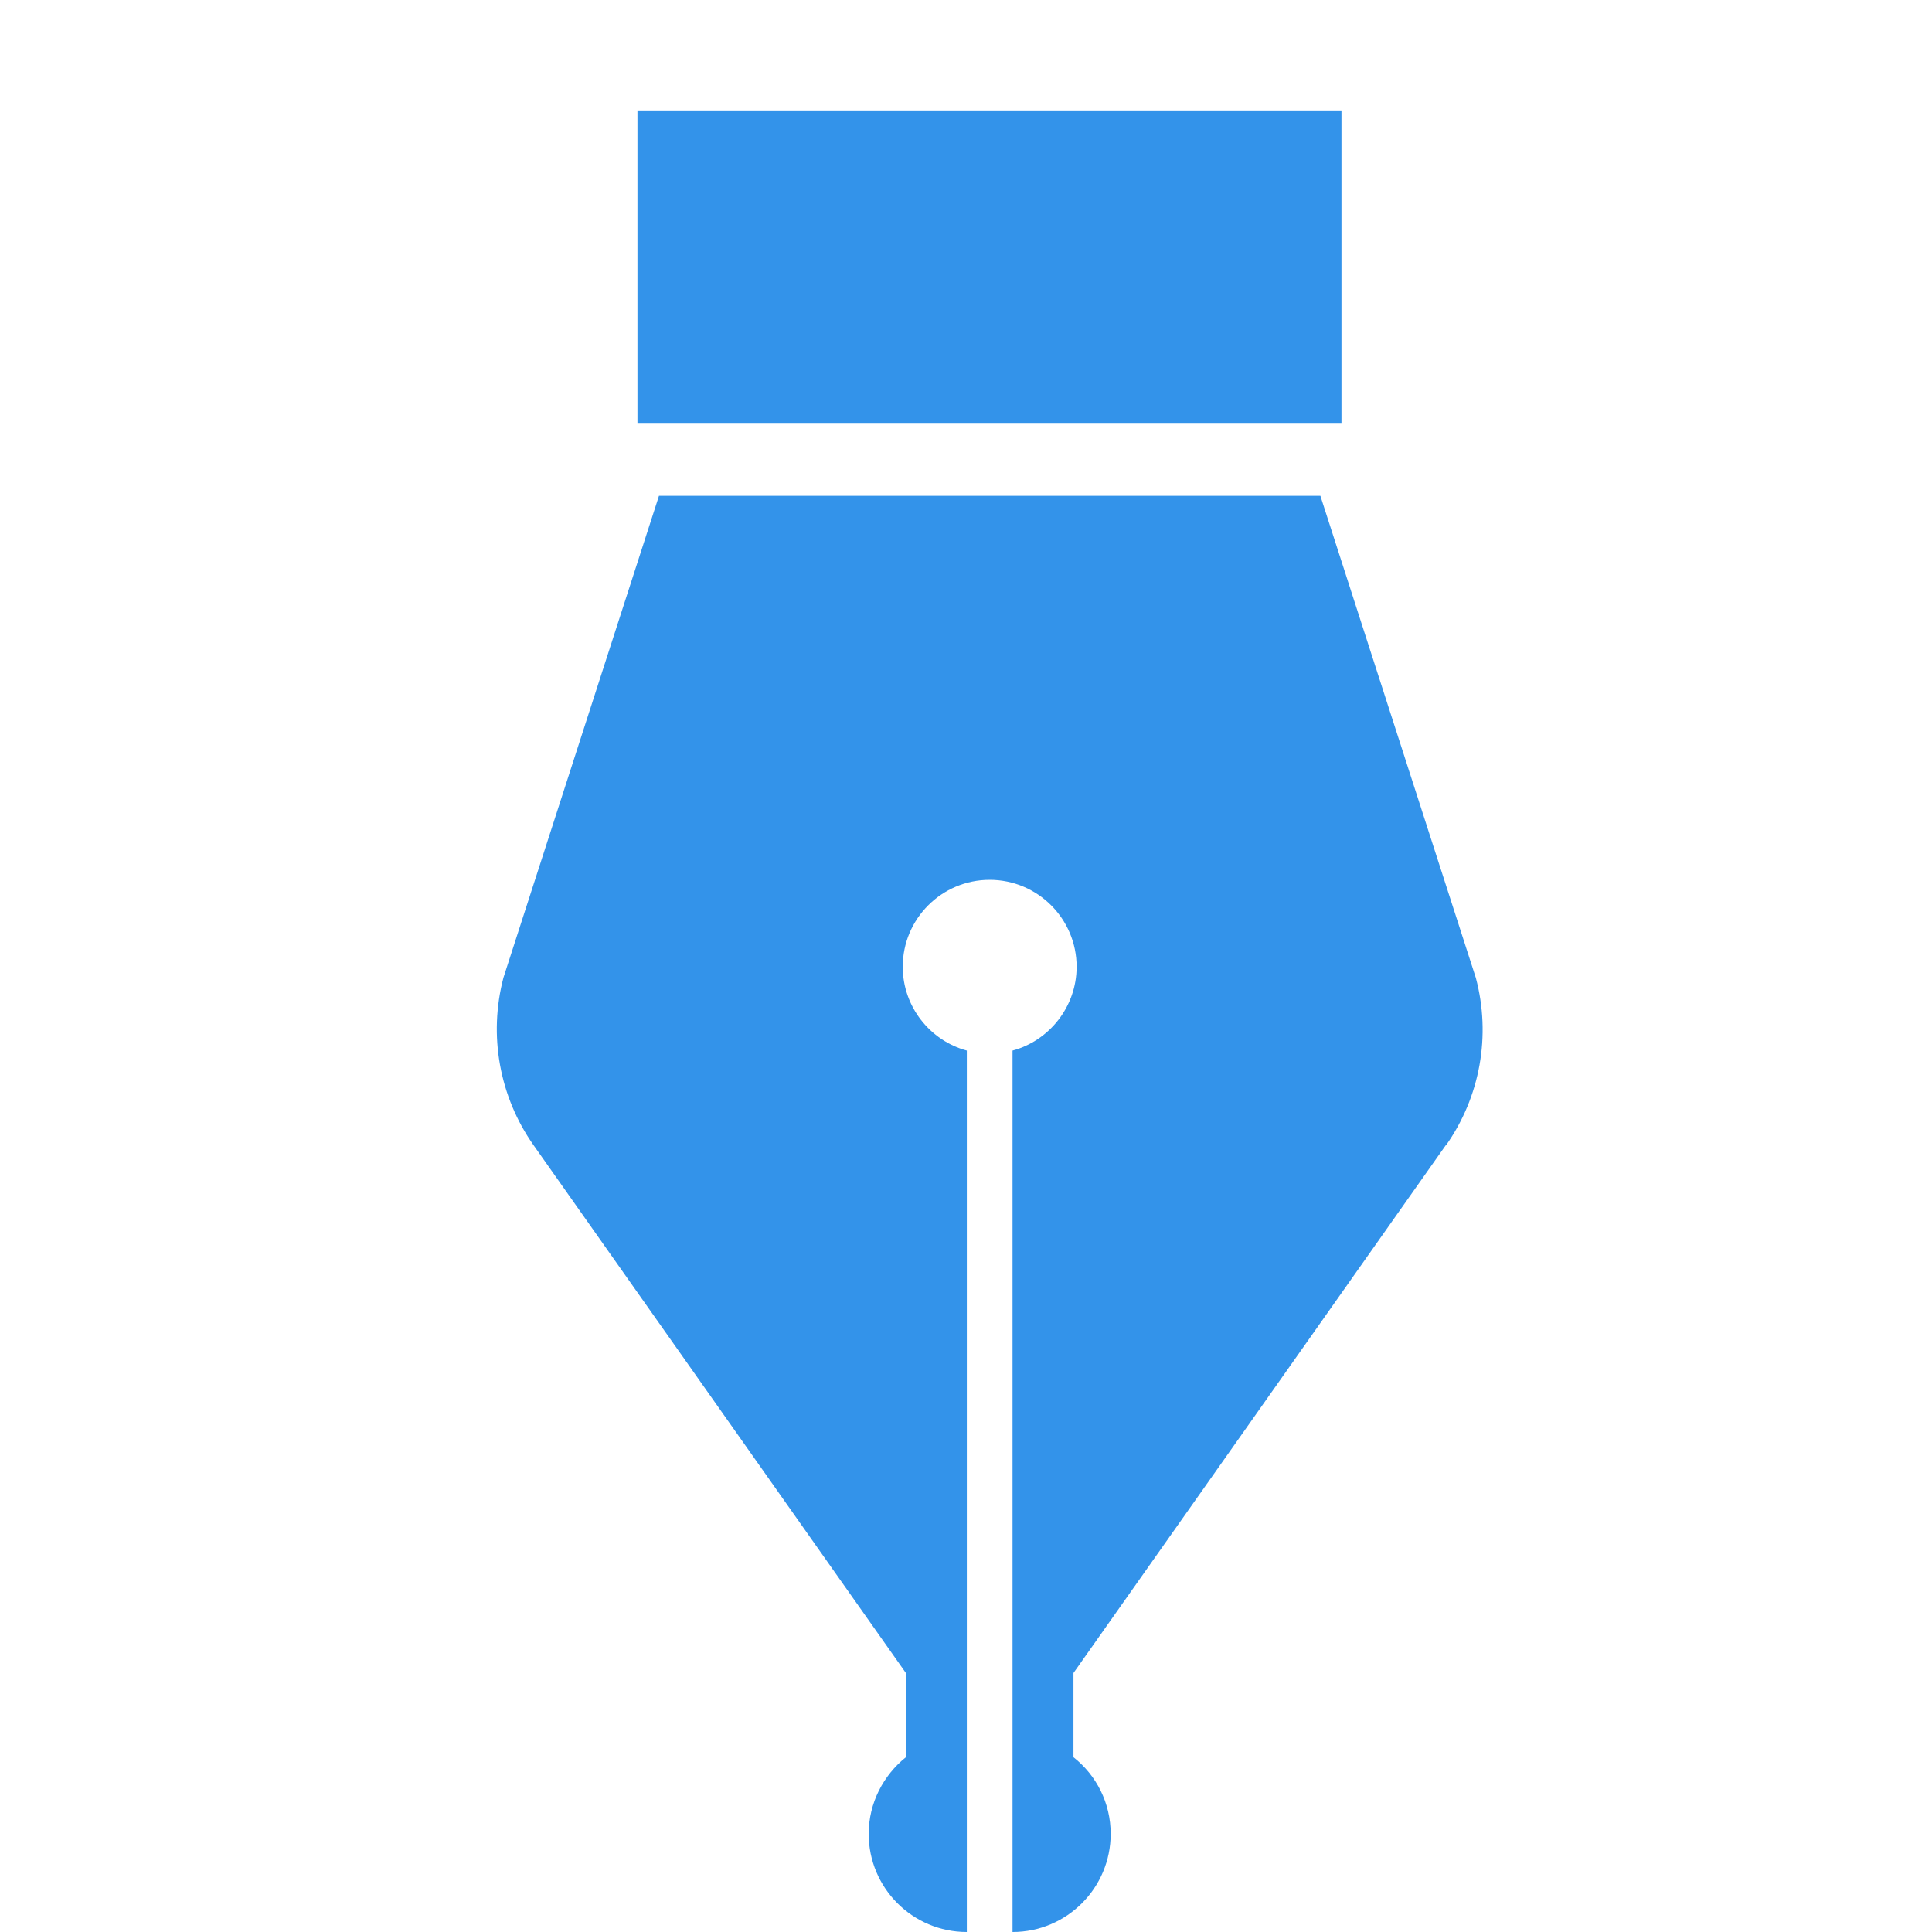
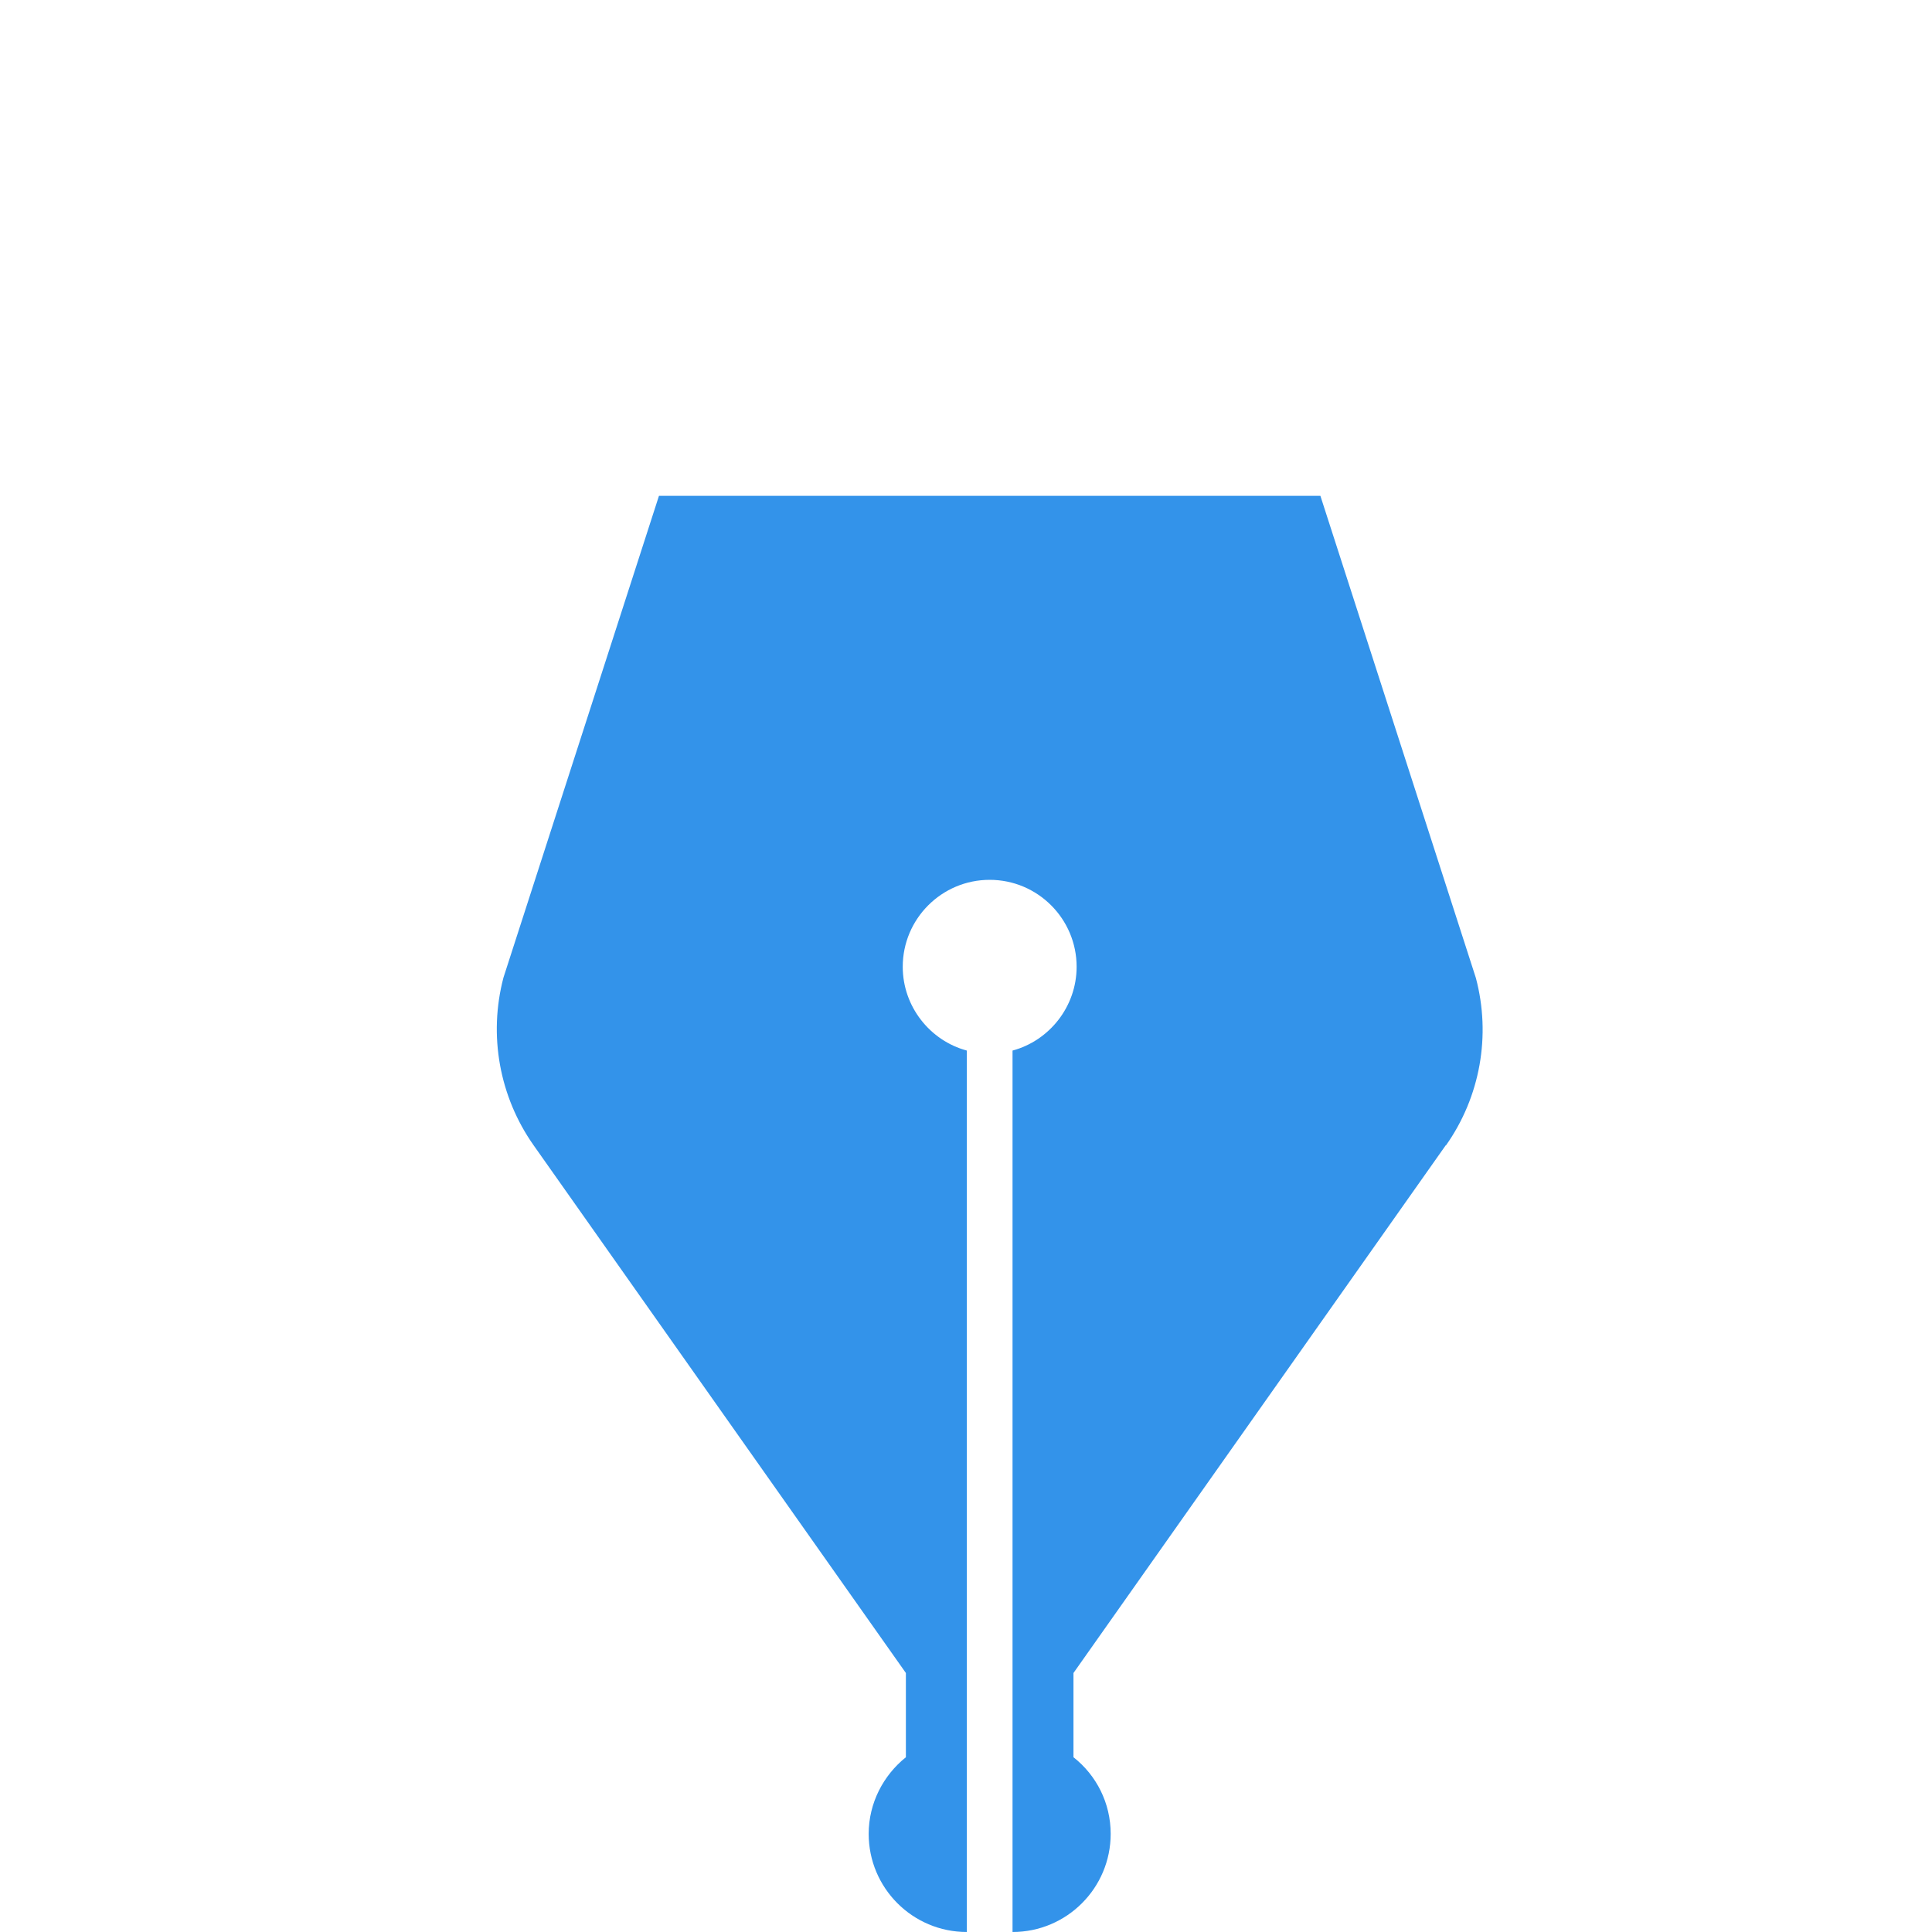
<svg xmlns="http://www.w3.org/2000/svg" width="35" height="35" viewBox="0 0 35 35" fill="none">
  <g clip-path="url(#clip0_2868_8244)">
    <path d="M26.193 20.753C26.818 19.868 27.013 18.756 26.737 17.717L23.92 8.982H11.938L9.121 17.709C8.845 18.756 9.048 19.868 9.665 20.745L16.411 30.308V31.834C16.005 32.159 15.737 32.662 15.737 33.222C15.737 34.204 16.533 35 17.515 35V19.032C16.849 18.853 16.354 18.236 16.354 17.514C16.354 16.645 17.06 15.939 17.929 15.939C18.798 15.939 19.504 16.645 19.504 17.514C19.504 18.236 19.009 18.853 18.343 19.032V35C19.325 35 20.121 34.204 20.121 33.222C20.121 32.662 19.861 32.159 19.447 31.834V30.308L26.193 20.745V20.753Z" fill="#3393EA" />
-     <path d="M24.302 2H11.548V7.675H24.302V2Z" fill="#3393EA" />
  </g>
  <defs>
    <clipPath id="clip0_2868_8244">
      <rect width="35" height="35" fill="white" />
    </clipPath>
  </defs>
</svg>